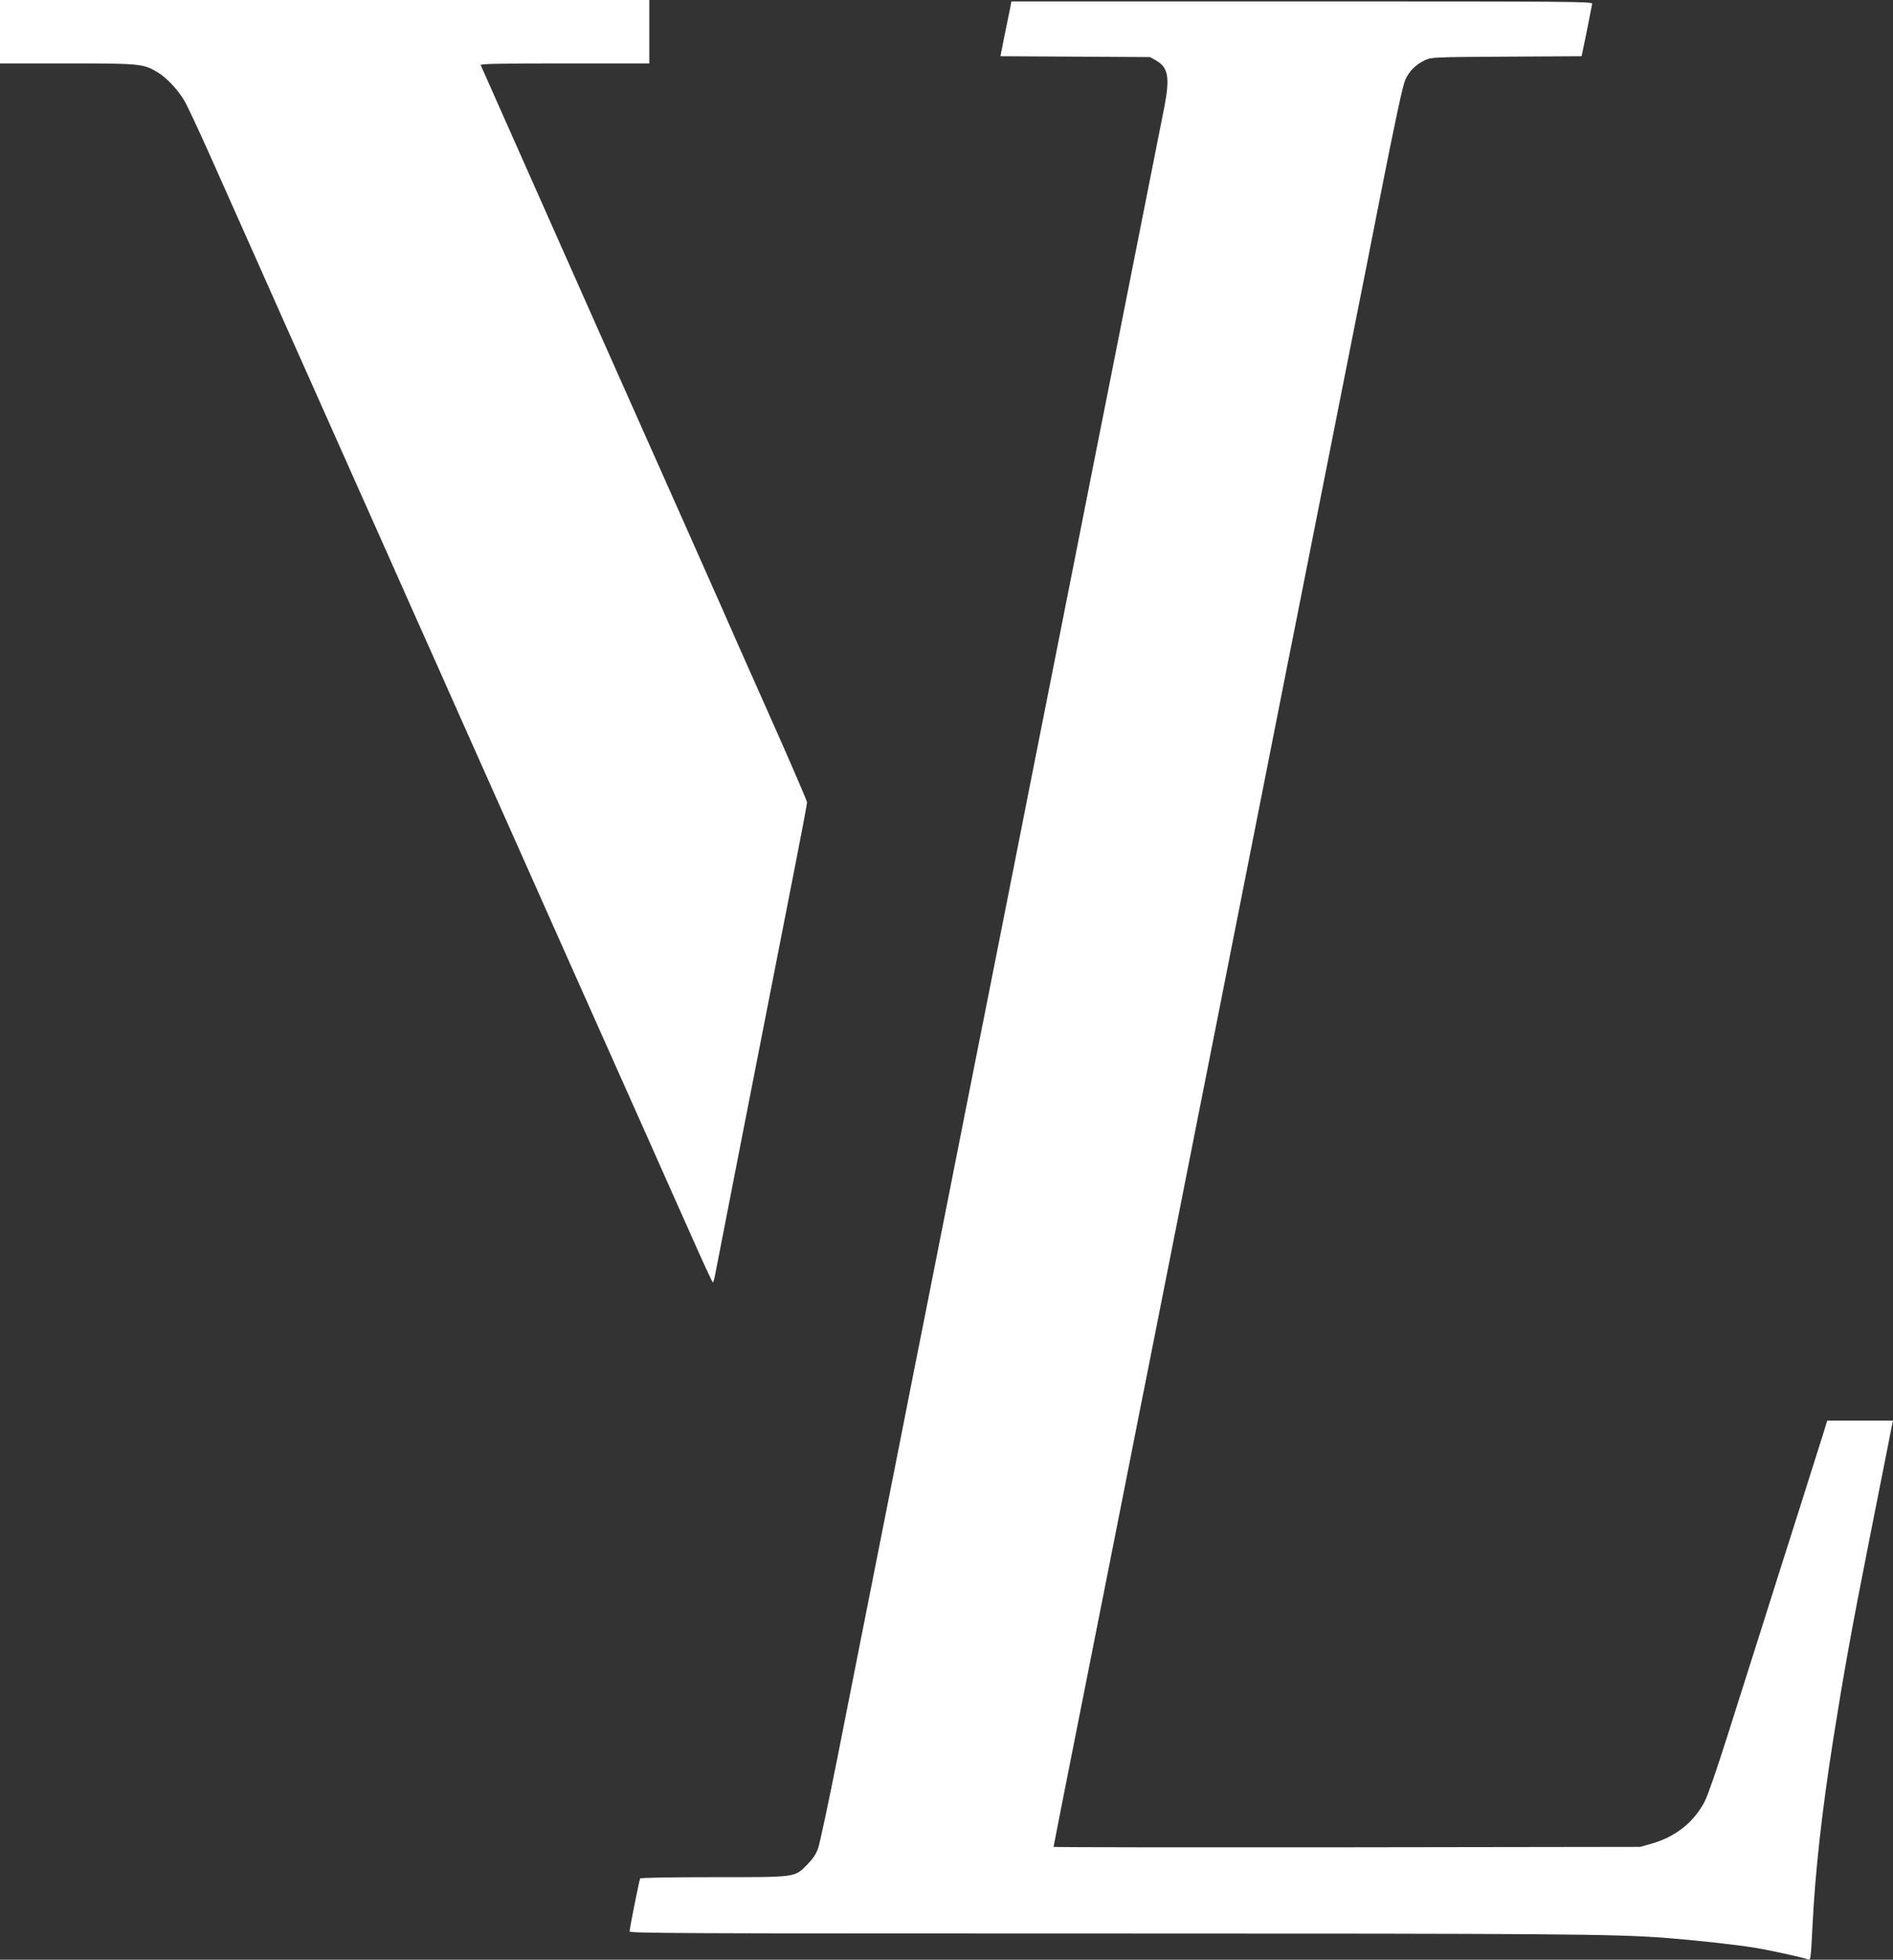
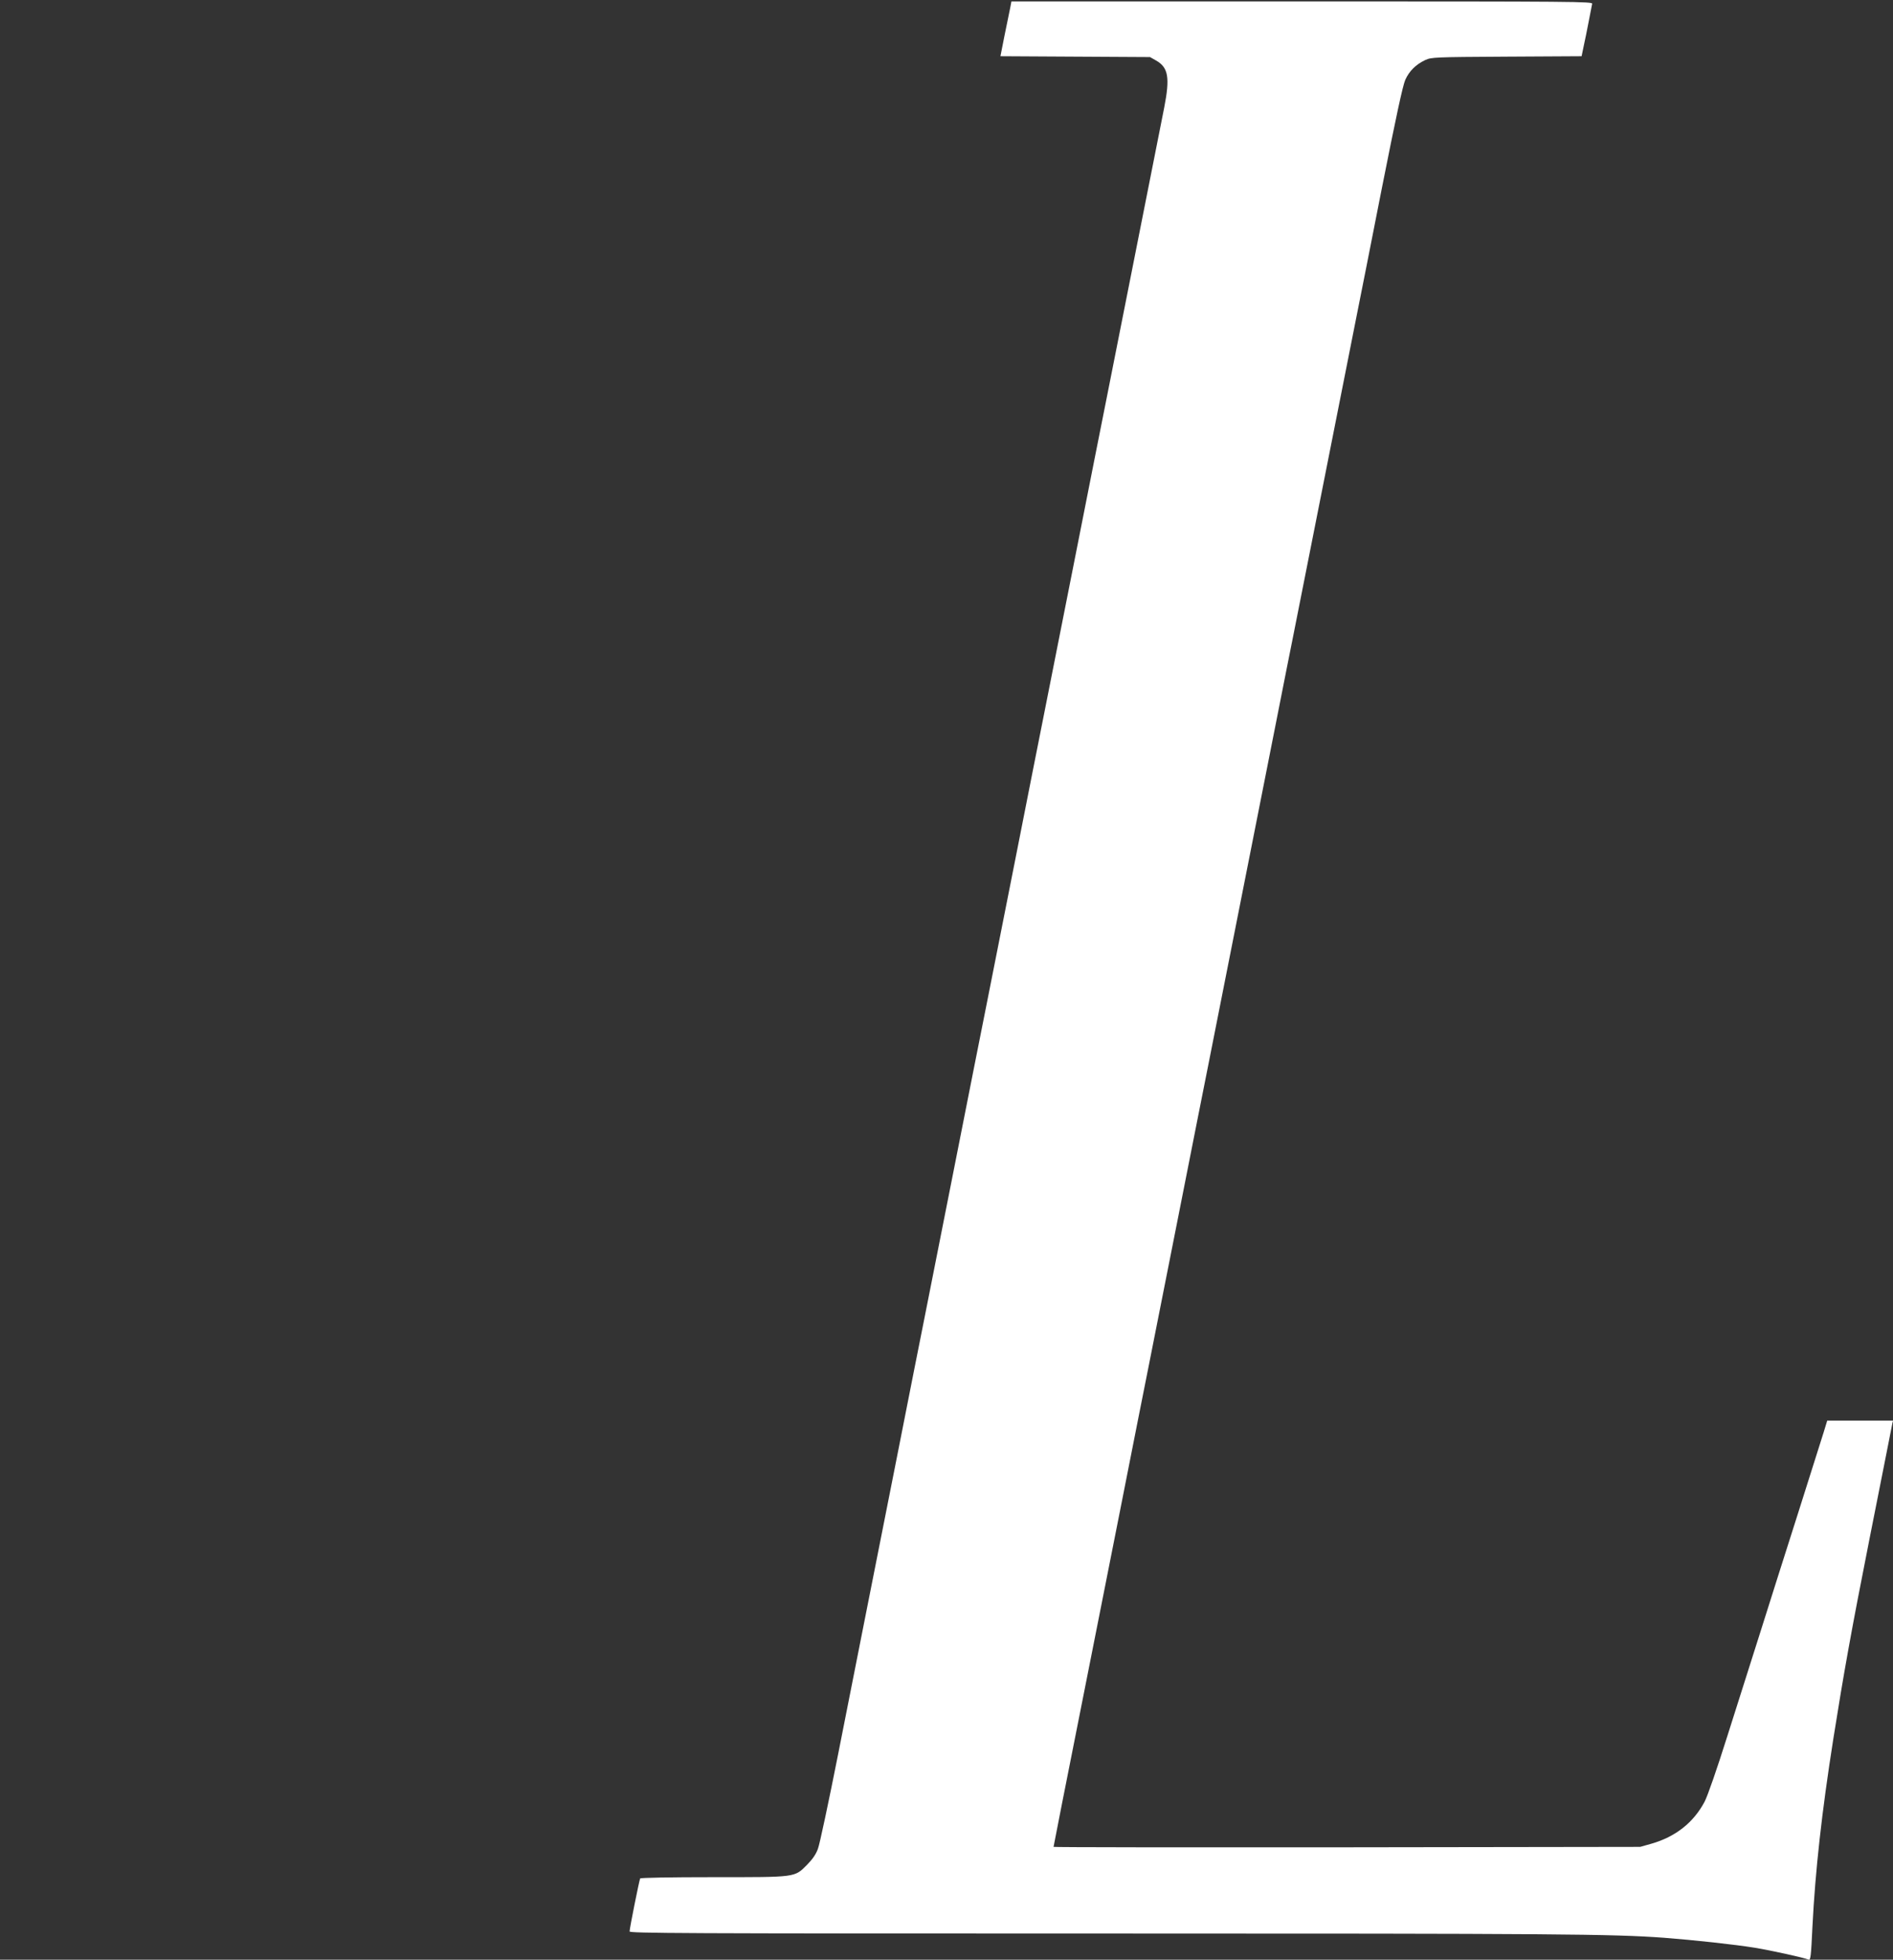
<svg xmlns="http://www.w3.org/2000/svg" version="1.0" preserveAspectRatio="xMidYMid meet" viewBox="995 453 1344 1390.55">
  <rect x="995" y="453" width="1344" height="1390.55" fill="#333333" stroke="none" />
  <g transform="translate(0,2480) scale(0.1,-0.1)" fill="#fff" stroke="none">
-     <path d="M9950 20045 l0 -225 473 0 c523 0 544 -2 646 -63 62 -37 142 -121 189 -200 19 -31 93 -190 167 -354 73 -164 225 -505 338 -758 112 -253 288 -647 390 -875 102 -228 260 -584 352 -790 92 -206 260 -582 372 -835 113 -253 271 -606 350 -785 80 -179 245 -550 368 -825 224 -504 667 -1497 952 -2135 84 -190 222 -499 306 -687 83 -189 155 -343 158 -343 4 0 11 26 17 58 18 96 236 1209 367 1877 68 347 160 815 204 1041 45 227 81 420 81 431 0 10 -124 297 -276 638 -152 341 -300 674 -328 740 -29 66 -425 957 -881 1980 -455 1023 -829 1866 -832 1873 -4 9 119 12 596 12 l601 0 0 225 0 225 -2305 0 -2305 0 0 -225z" />
    <path d="M17121 20208 c-6 -29 -24 -117 -40 -195 l-28 -142 531 -3 531 -3 44 -25 c86 -49 98 -121 57 -332 -105 -529 -384 -1936 -411 -2073 -19 -93 -120 -604 -225 -1135 -105 -531 -206 -1041 -225 -1135 -19 -93 -104 -525 -190 -960 -86 -434 -181 -911 -210 -1060 -30 -148 -133 -670 -230 -1160 -97 -489 -191 -966 -210 -1060 -19 -93 -111 -559 -205 -1035 -94 -476 -198 -998 -230 -1160 -32 -162 -113 -572 -180 -910 -67 -338 -131 -639 -143 -669 -14 -39 -38 -73 -76 -112 -92 -92 -72 -89 -667 -89 -308 0 -515 -4 -519 -9 -6 -11 -75 -353 -75 -376 0 -13 334 -15 3358 -15 3217 0 3620 -3 3987 -30 210 -16 504 -48 645 -71 115 -19 343 -69 381 -84 14 -5 17 23 27 234 20 395 66 810 148 1331 74 467 127 764 259 1430 41 206 93 467 115 580 22 113 42 215 45 228 l5 22 -233 0 -234 0 -25 -82 c-14 -46 -97 -306 -183 -578 -87 -272 -206 -648 -265 -835 -59 -187 -165 -520 -235 -740 -76 -241 -141 -428 -163 -470 -78 -147 -206 -249 -379 -298 l-78 -22 -2082 -3 c-1146 -1 -2083 0 -2083 3 0 5 73 374 245 1240 29 149 131 659 225 1135 94 476 186 942 205 1035 19 94 113 571 210 1060 97 490 191 967 210 1060 30 152 211 1065 481 2430 52 264 110 557 129 650 19 94 120 604 225 1135 105 531 206 1042 225 1135 19 94 98 492 175 885 102 514 149 731 167 773 29 64 75 109 142 141 45 20 61 21 578 24 l532 3 15 72 c9 40 25 119 36 177 11 58 22 113 24 123 4 16 -99 17 -2059 17 l-2064 0 -10 -52z" />
  </g>
</svg>